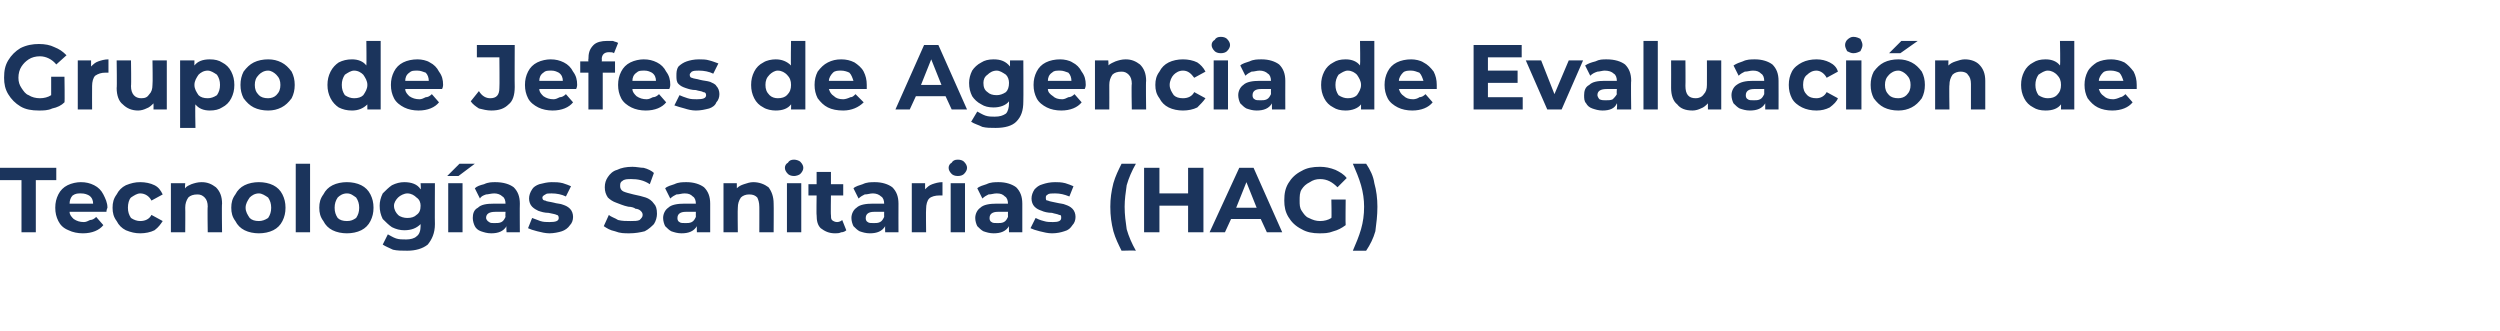
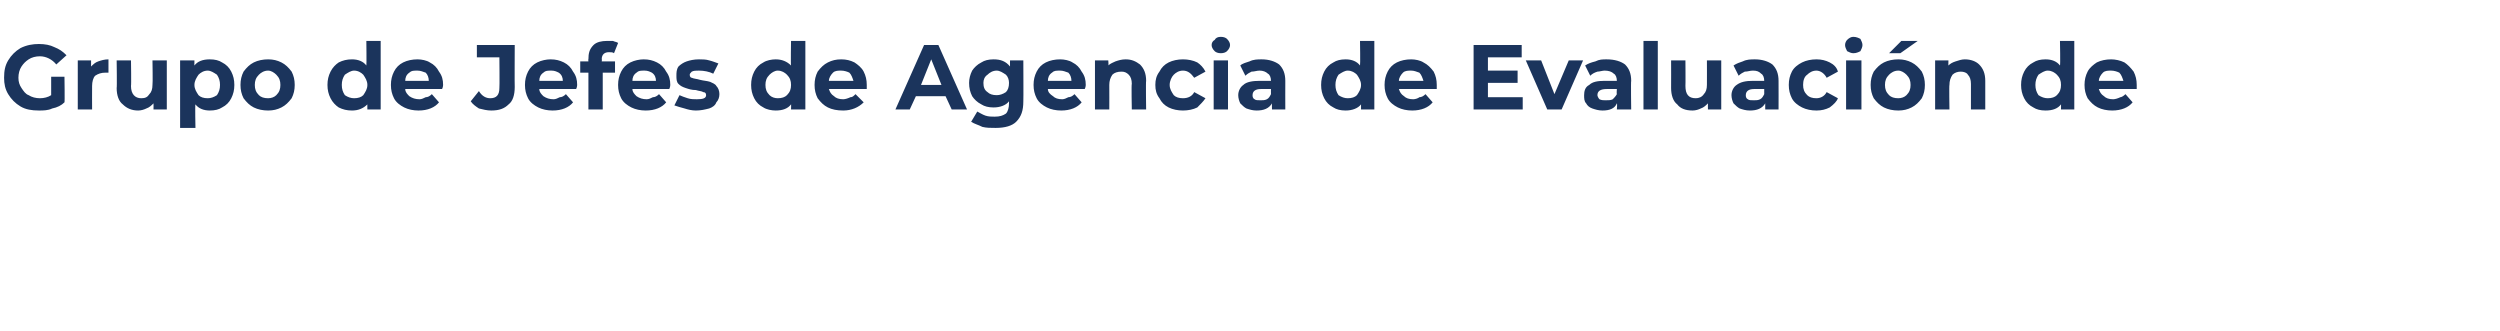
<svg xmlns="http://www.w3.org/2000/svg" version="1.1" width="244.3px" height="32.3px" viewBox="0 -2 244.3 32.3" style="top:-2px">
  <desc>Grupo de Jefes de Agencia de Evaluación de Tecnologías Sanitarias (HAG)</desc>
  <defs />
  <g id="Polygon90634">
-     <path d="M 2.1 15.6 L 0 15.6 L 0 14.4 L 5.5 14.4 L 5.5 15.6 L 3.5 15.6 L 3.5 20.7 L 2.1 20.7 L 2.1 15.6 Z M 10.5 18.3 C 10.5 18.3 10.4 18.5 10.4 18.7 C 10.4 18.7 6.8 18.7 6.8 18.7 C 6.8 19 7 19.2 7.2 19.4 C 7.5 19.6 7.8 19.7 8.2 19.7 C 8.4 19.7 8.6 19.6 8.8 19.5 C 9 19.5 9.2 19.4 9.4 19.2 C 9.4 19.2 10.1 20 10.1 20 C 9.7 20.5 9 20.8 8.1 20.8 C 7.6 20.8 7.1 20.7 6.7 20.5 C 6.2 20.3 5.9 20 5.7 19.6 C 5.5 19.2 5.4 18.8 5.4 18.3 C 5.4 17.8 5.5 17.4 5.7 17 C 5.9 16.6 6.2 16.3 6.6 16.1 C 7 15.9 7.5 15.8 7.9 15.8 C 8.4 15.8 8.8 15.9 9.2 16.1 C 9.6 16.3 9.9 16.6 10.1 17 C 10.3 17.4 10.5 17.8 10.5 18.3 C 10.5 18.3 10.5 18.3 10.5 18.3 Z M 7.9 16.9 C 7.6 16.9 7.4 16.9 7.1 17.1 C 6.9 17.3 6.8 17.6 6.8 17.9 C 6.8 17.9 9.1 17.9 9.1 17.9 C 9.1 17.6 9 17.3 8.7 17.1 C 8.5 17 8.3 16.9 7.9 16.9 C 7.9 16.9 7.9 16.9 7.9 16.9 Z M 13.7 20.8 C 13.2 20.8 12.8 20.7 12.3 20.5 C 11.9 20.3 11.6 20 11.4 19.6 C 11.1 19.2 11 18.8 11 18.3 C 11 17.8 11.1 17.4 11.4 17 C 11.6 16.6 11.9 16.3 12.3 16.1 C 12.8 15.9 13.2 15.8 13.7 15.8 C 14.2 15.8 14.7 15.9 15.1 16.1 C 15.5 16.3 15.7 16.6 15.9 17 C 15.9 17 14.8 17.6 14.8 17.6 C 14.6 17.2 14.2 16.9 13.7 16.9 C 13.4 16.9 13.1 17.1 12.8 17.3 C 12.6 17.5 12.5 17.9 12.5 18.3 C 12.5 18.7 12.6 19 12.8 19.3 C 13.1 19.5 13.4 19.6 13.7 19.6 C 14.2 19.6 14.6 19.4 14.8 19 C 14.8 19 15.9 19.6 15.9 19.6 C 15.7 19.9 15.5 20.2 15.1 20.5 C 14.7 20.7 14.2 20.8 13.7 20.8 C 13.7 20.8 13.7 20.8 13.7 20.8 Z M 19.7 15.8 C 20.3 15.8 20.7 16 21.1 16.3 C 21.5 16.7 21.7 17.2 21.7 17.9 C 21.66 17.94 21.7 20.7 21.7 20.7 L 20.3 20.7 C 20.3 20.7 20.26 18.16 20.3 18.2 C 20.3 17.8 20.2 17.5 20 17.3 C 19.8 17.1 19.6 17 19.3 17 C 18.9 17 18.6 17.1 18.4 17.3 C 18.2 17.6 18.1 17.9 18.1 18.3 C 18.12 18.32 18.1 20.7 18.1 20.7 L 16.7 20.7 L 16.7 15.9 L 18.1 15.9 C 18.1 15.9 18.05 16.44 18.1 16.4 C 18.2 16.2 18.5 16.1 18.7 16 C 19 15.9 19.3 15.8 19.7 15.8 C 19.7 15.8 19.7 15.8 19.7 15.8 Z M 25.3 20.8 C 24.8 20.8 24.3 20.7 23.9 20.5 C 23.5 20.3 23.2 20 23 19.6 C 22.7 19.2 22.6 18.8 22.6 18.3 C 22.6 17.8 22.7 17.4 23 17 C 23.2 16.6 23.5 16.3 23.9 16.1 C 24.3 15.9 24.8 15.8 25.3 15.8 C 25.8 15.8 26.3 15.9 26.7 16.1 C 27.1 16.3 27.4 16.6 27.6 17 C 27.8 17.4 27.9 17.8 27.9 18.3 C 27.9 18.8 27.8 19.2 27.6 19.6 C 27.4 20 27.1 20.3 26.7 20.5 C 26.3 20.7 25.8 20.8 25.3 20.8 C 25.3 20.8 25.3 20.8 25.3 20.8 Z M 25.3 19.6 C 25.6 19.6 25.9 19.5 26.2 19.3 C 26.4 19 26.5 18.7 26.5 18.3 C 26.5 17.9 26.4 17.6 26.2 17.3 C 25.9 17.1 25.6 16.9 25.3 16.9 C 24.9 16.9 24.6 17.1 24.4 17.3 C 24.2 17.6 24 17.9 24 18.3 C 24 18.7 24.2 19 24.4 19.3 C 24.6 19.5 24.9 19.6 25.3 19.6 C 25.3 19.6 25.3 19.6 25.3 19.6 Z M 28.9 14 L 30.3 14 L 30.3 20.7 L 28.9 20.7 L 28.9 14 Z M 33.9 20.8 C 33.4 20.8 32.9 20.7 32.5 20.5 C 32.1 20.3 31.8 20 31.6 19.6 C 31.3 19.2 31.2 18.8 31.2 18.3 C 31.2 17.8 31.3 17.4 31.6 17 C 31.8 16.6 32.1 16.3 32.5 16.1 C 32.9 15.9 33.4 15.8 33.9 15.8 C 34.4 15.8 34.9 15.9 35.3 16.1 C 35.7 16.3 36 16.6 36.2 17 C 36.4 17.4 36.5 17.8 36.5 18.3 C 36.5 18.8 36.4 19.2 36.2 19.6 C 36 20 35.7 20.3 35.3 20.5 C 34.9 20.7 34.4 20.8 33.9 20.8 C 33.9 20.8 33.9 20.8 33.9 20.8 Z M 33.9 19.6 C 34.3 19.6 34.5 19.5 34.8 19.3 C 35 19 35.1 18.7 35.1 18.3 C 35.1 17.9 35 17.6 34.8 17.3 C 34.5 17.1 34.3 16.9 33.9 16.9 C 33.5 16.9 33.2 17.1 33 17.3 C 32.8 17.6 32.7 17.9 32.7 18.3 C 32.7 18.7 32.8 19 33 19.3 C 33.2 19.5 33.5 19.6 33.9 19.6 C 33.9 19.6 33.9 19.6 33.9 19.6 Z M 42.5 15.9 C 42.5 15.9 42.48 19.9 42.5 19.9 C 42.5 20.8 42.2 21.4 41.8 21.9 C 41.3 22.3 40.6 22.5 39.8 22.5 C 39.3 22.5 38.8 22.5 38.4 22.4 C 38 22.2 37.7 22.1 37.4 21.9 C 37.4 21.9 37.9 20.9 37.9 20.9 C 38.1 21 38.4 21.2 38.7 21.3 C 39 21.4 39.3 21.4 39.7 21.4 C 40.1 21.4 40.5 21.3 40.7 21.1 C 41 20.9 41.1 20.5 41.1 20.1 C 41.1 20.1 41.1 19.9 41.1 19.9 C 40.7 20.3 40.2 20.5 39.5 20.5 C 39.1 20.5 38.7 20.4 38.3 20.2 C 38 20 37.7 19.7 37.4 19.4 C 37.2 19 37.1 18.6 37.1 18.1 C 37.1 17.7 37.2 17.3 37.4 16.9 C 37.7 16.6 38 16.3 38.3 16.1 C 38.7 15.9 39.1 15.8 39.5 15.8 C 40.2 15.8 40.8 16 41.1 16.5 C 41.15 16.49 41.1 15.9 41.1 15.9 L 42.5 15.9 Z M 39.8 19.3 C 40.2 19.3 40.5 19.2 40.7 19 C 41 18.8 41.1 18.5 41.1 18.1 C 41.1 17.8 41 17.5 40.7 17.3 C 40.5 17.1 40.2 16.9 39.8 16.9 C 39.5 16.9 39.1 17.1 38.9 17.3 C 38.7 17.5 38.5 17.8 38.5 18.1 C 38.5 18.5 38.7 18.8 38.9 19 C 39.1 19.2 39.5 19.3 39.8 19.3 C 39.8 19.3 39.8 19.3 39.8 19.3 Z M 43.8 15.9 L 45.2 15.9 L 45.2 20.7 L 43.8 20.7 L 43.8 15.9 Z M 44.9 14 L 46.4 14 L 44.8 15.2 L 43.7 15.2 L 44.9 14 Z M 48.4 15.8 C 49.2 15.8 49.8 16 50.2 16.3 C 50.6 16.7 50.8 17.2 50.8 17.9 C 50.78 17.95 50.8 20.7 50.8 20.7 L 49.5 20.7 C 49.5 20.7 49.46 20.11 49.5 20.1 C 49.2 20.6 48.7 20.8 48 20.8 C 47.6 20.8 47.3 20.7 47 20.6 C 46.7 20.5 46.5 20.3 46.4 20.1 C 46.3 19.9 46.2 19.6 46.2 19.3 C 46.2 18.9 46.3 18.5 46.7 18.3 C 47 18 47.5 17.9 48.3 17.9 C 48.3 17.9 49.4 17.9 49.4 17.9 C 49.4 17.6 49.3 17.3 49.1 17.2 C 48.9 17 48.6 16.9 48.3 16.9 C 48 16.9 47.7 17 47.5 17 C 47.2 17.1 47 17.2 46.9 17.4 C 46.9 17.4 46.4 16.4 46.4 16.4 C 46.6 16.2 46.9 16.1 47.3 16 C 47.7 15.8 48.1 15.8 48.4 15.8 C 48.4 15.8 48.4 15.8 48.4 15.8 Z M 48.3 19.8 C 48.6 19.8 48.8 19.8 49 19.7 C 49.2 19.6 49.3 19.4 49.4 19.2 C 49.37 19.18 49.4 18.7 49.4 18.7 C 49.4 18.7 48.41 18.69 48.4 18.7 C 47.8 18.7 47.5 18.9 47.5 19.3 C 47.5 19.4 47.6 19.6 47.8 19.7 C 47.9 19.8 48.1 19.8 48.3 19.8 C 48.3 19.8 48.3 19.8 48.3 19.8 Z M 53.7 20.8 C 53.3 20.8 52.9 20.7 52.5 20.6 C 52.1 20.5 51.8 20.4 51.6 20.3 C 51.6 20.3 52 19.3 52 19.3 C 52.3 19.4 52.5 19.5 52.8 19.6 C 53.1 19.7 53.4 19.7 53.7 19.7 C 54.3 19.7 54.6 19.6 54.6 19.3 C 54.6 19.1 54.5 19 54.4 19 C 54.2 18.9 54 18.9 53.6 18.8 C 53.2 18.8 52.9 18.7 52.6 18.6 C 52.4 18.5 52.2 18.4 52 18.2 C 51.8 18 51.7 17.7 51.7 17.4 C 51.7 17.1 51.8 16.8 52 16.5 C 52.1 16.3 52.4 16.1 52.7 16 C 53.1 15.9 53.5 15.8 53.9 15.8 C 54.3 15.8 54.6 15.8 55 15.9 C 55.3 16 55.6 16.1 55.8 16.2 C 55.8 16.2 55.3 17.2 55.3 17.2 C 54.9 17 54.4 16.9 53.9 16.9 C 53.6 16.9 53.4 16.9 53.3 17 C 53.1 17.1 53 17.2 53 17.3 C 53 17.5 53.1 17.6 53.3 17.6 C 53.4 17.7 53.7 17.7 54.1 17.8 C 54.4 17.9 54.8 17.9 55 18 C 55.3 18.1 55.5 18.2 55.7 18.4 C 55.9 18.6 56 18.9 56 19.2 C 56 19.5 55.9 19.8 55.7 20 C 55.5 20.3 55.2 20.5 54.9 20.6 C 54.6 20.7 54.1 20.8 53.7 20.8 C 53.7 20.8 53.7 20.8 53.7 20.8 Z M 61.5 20.8 C 61 20.8 60.6 20.8 60.1 20.6 C 59.6 20.5 59.3 20.3 59 20.1 C 59 20.1 59.5 19 59.5 19 C 59.7 19.2 60.1 19.3 60.4 19.5 C 60.8 19.6 61.2 19.6 61.6 19.6 C 62 19.6 62.3 19.6 62.5 19.5 C 62.7 19.3 62.8 19.2 62.8 19 C 62.8 18.8 62.7 18.7 62.6 18.6 C 62.5 18.5 62.3 18.4 62.1 18.4 C 62 18.3 61.7 18.2 61.4 18.2 C 60.9 18.1 60.5 17.9 60.2 17.8 C 59.9 17.7 59.6 17.5 59.4 17.3 C 59.2 17 59.1 16.7 59.1 16.3 C 59.1 15.9 59.2 15.6 59.4 15.3 C 59.6 15 59.9 14.7 60.3 14.6 C 60.7 14.4 61.2 14.3 61.8 14.3 C 62.2 14.3 62.6 14.4 62.9 14.4 C 63.3 14.5 63.7 14.7 63.9 14.9 C 63.9 14.9 63.5 16 63.5 16 C 62.9 15.6 62.3 15.5 61.7 15.5 C 61.3 15.5 61 15.5 60.8 15.7 C 60.6 15.8 60.6 16 60.6 16.2 C 60.6 16.4 60.7 16.6 60.9 16.7 C 61.1 16.8 61.5 16.9 61.9 17 C 62.4 17.1 62.8 17.2 63.1 17.3 C 63.4 17.4 63.7 17.6 63.9 17.9 C 64.1 18.1 64.2 18.4 64.2 18.9 C 64.2 19.2 64.1 19.6 63.9 19.9 C 63.7 20.1 63.4 20.4 63 20.6 C 62.6 20.7 62.1 20.8 61.5 20.8 C 61.5 20.8 61.5 20.8 61.5 20.8 Z M 67.1 15.8 C 67.8 15.8 68.4 16 68.8 16.3 C 69.2 16.7 69.4 17.2 69.4 17.9 C 69.4 17.95 69.4 20.7 69.4 20.7 L 68.1 20.7 C 68.1 20.7 68.08 20.11 68.1 20.1 C 67.8 20.6 67.3 20.8 66.6 20.8 C 66.2 20.8 65.9 20.7 65.6 20.6 C 65.4 20.5 65.2 20.3 65 20.1 C 64.9 19.9 64.8 19.6 64.8 19.3 C 64.8 18.9 65 18.5 65.3 18.3 C 65.6 18 66.2 17.9 66.9 17.9 C 66.9 17.9 68 17.9 68 17.9 C 68 17.6 67.9 17.3 67.7 17.2 C 67.5 17 67.3 16.9 66.9 16.9 C 66.6 16.9 66.4 17 66.1 17 C 65.9 17.1 65.7 17.2 65.5 17.4 C 65.5 17.4 65 16.4 65 16.4 C 65.2 16.2 65.6 16.1 65.9 16 C 66.3 15.8 66.7 15.8 67.1 15.8 C 67.1 15.8 67.1 15.8 67.1 15.8 Z M 67 19.8 C 67.2 19.8 67.4 19.8 67.6 19.7 C 67.8 19.6 67.9 19.4 68 19.2 C 67.99 19.18 68 18.7 68 18.7 C 68 18.7 67.03 18.69 67 18.7 C 66.5 18.7 66.2 18.9 66.2 19.3 C 66.2 19.4 66.2 19.6 66.4 19.7 C 66.5 19.8 66.7 19.8 67 19.8 C 67 19.8 67 19.8 67 19.8 Z M 73.6 15.8 C 74.2 15.8 74.7 16 75.1 16.3 C 75.4 16.7 75.6 17.2 75.6 17.9 C 75.62 17.94 75.6 20.7 75.6 20.7 L 74.2 20.7 C 74.2 20.7 74.21 18.16 74.2 18.2 C 74.2 17.8 74.1 17.5 74 17.3 C 73.8 17.1 73.6 17 73.2 17 C 72.9 17 72.6 17.1 72.4 17.3 C 72.2 17.6 72.1 17.9 72.1 18.3 C 72.07 18.32 72.1 20.7 72.1 20.7 L 70.7 20.7 L 70.7 15.9 L 72 15.9 C 72 15.9 72.01 16.44 72 16.4 C 72.2 16.2 72.4 16.1 72.7 16 C 73 15.9 73.3 15.8 73.6 15.8 C 73.6 15.8 73.6 15.8 73.6 15.8 Z M 76.9 15.9 L 78.3 15.9 L 78.3 20.7 L 76.9 20.7 L 76.9 15.9 Z M 77.6 15.2 C 77.3 15.2 77.1 15.1 77 15 C 76.8 14.8 76.7 14.6 76.7 14.4 C 76.7 14.2 76.8 14 77 13.9 C 77.1 13.7 77.3 13.6 77.6 13.6 C 77.8 13.6 78.1 13.7 78.2 13.8 C 78.4 14 78.5 14.2 78.5 14.4 C 78.5 14.6 78.4 14.8 78.2 15 C 78.1 15.1 77.8 15.2 77.6 15.2 C 77.6 15.2 77.6 15.2 77.6 15.2 Z M 82.7 20.5 C 82.6 20.6 82.4 20.7 82.2 20.7 C 82 20.8 81.8 20.8 81.6 20.8 C 81 20.8 80.6 20.6 80.2 20.3 C 79.9 20 79.8 19.6 79.8 19 C 79.77 19.05 79.8 17.1 79.8 17.1 L 79 17.1 L 79 16 L 79.8 16 L 79.8 14.8 L 81.2 14.8 L 81.2 16 L 82.4 16 L 82.4 17.1 L 81.2 17.1 C 81.2 17.1 81.17 19.03 81.2 19 C 81.2 19.2 81.2 19.4 81.3 19.5 C 81.4 19.6 81.6 19.7 81.8 19.7 C 82 19.7 82.2 19.6 82.3 19.5 C 82.3 19.5 82.7 20.5 82.7 20.5 Z M 85.5 15.8 C 86.2 15.8 86.8 16 87.2 16.3 C 87.6 16.7 87.8 17.2 87.8 17.9 C 87.79 17.95 87.8 20.7 87.8 20.7 L 86.5 20.7 C 86.5 20.7 86.48 20.11 86.5 20.1 C 86.2 20.6 85.7 20.8 85 20.8 C 84.6 20.8 84.3 20.7 84 20.6 C 83.8 20.5 83.6 20.3 83.4 20.1 C 83.3 19.9 83.2 19.6 83.2 19.3 C 83.2 18.9 83.4 18.5 83.7 18.3 C 84 18 84.6 17.9 85.3 17.9 C 85.3 17.9 86.4 17.9 86.4 17.9 C 86.4 17.6 86.3 17.3 86.1 17.2 C 85.9 17 85.6 16.9 85.3 16.9 C 85 16.9 84.8 17 84.5 17 C 84.3 17.1 84.1 17.2 83.9 17.4 C 83.9 17.4 83.4 16.4 83.4 16.4 C 83.6 16.2 84 16.1 84.3 16 C 84.7 15.8 85.1 15.8 85.5 15.8 C 85.5 15.8 85.5 15.8 85.5 15.8 Z M 85.4 19.8 C 85.6 19.8 85.8 19.8 86 19.7 C 86.2 19.6 86.3 19.4 86.4 19.2 C 86.39 19.18 86.4 18.7 86.4 18.7 C 86.4 18.7 85.43 18.69 85.4 18.7 C 84.9 18.7 84.6 18.9 84.6 19.3 C 84.6 19.4 84.6 19.6 84.8 19.7 C 84.9 19.8 85.1 19.8 85.4 19.8 C 85.4 19.8 85.4 19.8 85.4 19.8 Z M 90.4 16.5 C 90.6 16.3 90.8 16.1 91.1 16 C 91.4 15.9 91.7 15.8 92.1 15.8 C 92.1 15.8 92.1 17.1 92.1 17.1 C 91.9 17.1 91.8 17.1 91.8 17.1 C 91.4 17.1 91 17.2 90.8 17.4 C 90.6 17.6 90.5 18 90.5 18.4 C 90.47 18.43 90.5 20.7 90.5 20.7 L 89.1 20.7 L 89.1 15.9 L 90.4 15.9 L 90.4 16.5 C 90.4 16.5 90.4 16.51 90.4 16.5 Z M 92.9 15.9 L 94.3 15.9 L 94.3 20.7 L 92.9 20.7 L 92.9 15.9 Z M 93.6 15.2 C 93.3 15.2 93.1 15.1 93 15 C 92.8 14.8 92.7 14.6 92.7 14.4 C 92.7 14.2 92.8 14 93 13.9 C 93.1 13.7 93.3 13.6 93.6 13.6 C 93.9 13.6 94.1 13.7 94.2 13.8 C 94.4 14 94.5 14.2 94.5 14.4 C 94.5 14.6 94.4 14.8 94.2 15 C 94.1 15.1 93.9 15.2 93.6 15.2 C 93.6 15.2 93.6 15.2 93.6 15.2 Z M 97.6 15.8 C 98.3 15.8 98.9 16 99.3 16.3 C 99.7 16.7 99.9 17.2 99.9 17.9 C 99.9 17.95 99.9 20.7 99.9 20.7 L 98.6 20.7 C 98.6 20.7 98.58 20.11 98.6 20.1 C 98.3 20.6 97.8 20.8 97.1 20.8 C 96.7 20.8 96.4 20.7 96.1 20.6 C 95.9 20.5 95.7 20.3 95.5 20.1 C 95.4 19.9 95.3 19.6 95.3 19.3 C 95.3 18.9 95.5 18.5 95.8 18.3 C 96.1 18 96.7 17.9 97.4 17.9 C 97.4 17.9 98.5 17.9 98.5 17.9 C 98.5 17.6 98.4 17.3 98.2 17.2 C 98 17 97.8 16.9 97.4 16.9 C 97.1 16.9 96.9 17 96.6 17 C 96.4 17.1 96.2 17.2 96 17.4 C 96 17.4 95.5 16.4 95.5 16.4 C 95.7 16.2 96.1 16.1 96.4 16 C 96.8 15.8 97.2 15.8 97.6 15.8 C 97.6 15.8 97.6 15.8 97.6 15.8 Z M 97.5 19.8 C 97.7 19.8 97.9 19.8 98.1 19.7 C 98.3 19.6 98.4 19.4 98.5 19.2 C 98.49 19.18 98.5 18.7 98.5 18.7 C 98.5 18.7 97.53 18.69 97.5 18.7 C 97 18.7 96.7 18.9 96.7 19.3 C 96.7 19.4 96.7 19.6 96.9 19.7 C 97 19.8 97.2 19.8 97.5 19.8 C 97.5 19.8 97.5 19.8 97.5 19.8 Z M 102.8 20.8 C 102.4 20.8 102 20.7 101.6 20.6 C 101.2 20.5 100.9 20.4 100.7 20.3 C 100.7 20.3 101.2 19.3 101.2 19.3 C 101.4 19.4 101.6 19.5 102 19.6 C 102.3 19.7 102.6 19.7 102.9 19.7 C 103.4 19.7 103.7 19.6 103.7 19.3 C 103.7 19.1 103.7 19 103.5 19 C 103.3 18.9 103.1 18.9 102.8 18.8 C 102.4 18.8 102 18.7 101.8 18.6 C 101.5 18.5 101.3 18.4 101.1 18.2 C 100.9 18 100.8 17.7 100.8 17.4 C 100.8 17.1 100.9 16.8 101.1 16.5 C 101.3 16.3 101.5 16.1 101.9 16 C 102.2 15.9 102.6 15.8 103.1 15.8 C 103.4 15.8 103.7 15.8 104.1 15.9 C 104.4 16 104.7 16.1 104.9 16.2 C 104.9 16.2 104.5 17.2 104.5 17.2 C 104 17 103.6 16.9 103.1 16.9 C 102.8 16.9 102.5 16.9 102.4 17 C 102.2 17.1 102.2 17.2 102.2 17.3 C 102.2 17.5 102.2 17.6 102.4 17.6 C 102.6 17.7 102.8 17.7 103.2 17.8 C 103.6 17.9 103.9 17.9 104.1 18 C 104.4 18.1 104.6 18.2 104.8 18.4 C 105 18.6 105.1 18.9 105.1 19.2 C 105.1 19.5 105 19.8 104.8 20 C 104.6 20.3 104.4 20.5 104 20.6 C 103.7 20.7 103.3 20.8 102.8 20.8 C 102.8 20.8 102.8 20.8 102.8 20.8 Z M 109.6 22.5 C 109.3 21.9 109 21.3 108.8 20.6 C 108.6 19.8 108.5 19.1 108.5 18.2 C 108.5 17.4 108.6 16.7 108.8 15.9 C 109 15.2 109.3 14.6 109.6 14 C 109.6 14 111 14 111 14 C 110.6 14.7 110.3 15.4 110.1 16.1 C 110 16.8 109.9 17.5 109.9 18.2 C 109.9 19 110 19.7 110.1 20.4 C 110.3 21.1 110.6 21.8 111 22.5 C 110.97 22.46 109.6 22.5 109.6 22.5 C 109.6 22.5 109.63 22.46 109.6 22.5 Z M 117.6 14.4 L 117.6 20.7 L 116.1 20.7 L 116.1 18.1 L 113.3 18.1 L 113.3 20.7 L 111.8 20.7 L 111.8 14.4 L 113.3 14.4 L 113.3 16.9 L 116.1 16.9 L 116.1 14.4 L 117.6 14.4 Z M 123.2 19.4 L 120.3 19.4 L 119.7 20.7 L 118.2 20.7 L 121.1 14.4 L 122.5 14.4 L 125.3 20.7 L 123.8 20.7 L 123.2 19.4 Z M 122.8 18.3 L 121.8 15.8 L 120.8 18.3 L 122.8 18.3 Z M 130.1 17.5 L 131.5 17.5 C 131.5 17.5 131.47 20.02 131.5 20 C 131.1 20.3 130.7 20.5 130.3 20.6 C 129.8 20.8 129.4 20.8 128.9 20.8 C 128.3 20.8 127.7 20.7 127.2 20.4 C 126.6 20.1 126.2 19.7 125.9 19.2 C 125.6 18.7 125.5 18.2 125.5 17.6 C 125.5 16.9 125.6 16.4 125.9 15.9 C 126.2 15.4 126.6 15 127.2 14.7 C 127.7 14.4 128.3 14.3 129 14.3 C 129.5 14.3 130 14.4 130.5 14.6 C 130.9 14.8 131.3 15 131.6 15.4 C 131.6 15.4 130.7 16.3 130.7 16.3 C 130.2 15.8 129.7 15.5 129 15.5 C 128.6 15.5 128.3 15.6 128 15.8 C 127.6 16 127.4 16.2 127.2 16.5 C 127 16.8 127 17.2 127 17.6 C 127 18 127 18.3 127.2 18.6 C 127.4 18.9 127.6 19.2 127.9 19.3 C 128.3 19.5 128.6 19.6 129 19.6 C 129.4 19.6 129.8 19.5 130.1 19.3 C 130.14 19.31 130.1 17.5 130.1 17.5 Z M 132.2 22.5 C 132.5 21.8 132.8 21.1 133 20.4 C 133.2 19.7 133.3 19 133.3 18.2 C 133.3 17.5 133.2 16.8 133 16.1 C 132.8 15.4 132.5 14.7 132.2 14 C 132.2 14 133.5 14 133.5 14 C 133.9 14.6 134.2 15.2 134.3 15.9 C 134.5 16.6 134.6 17.4 134.6 18.2 C 134.6 19.1 134.5 19.8 134.4 20.6 C 134.2 21.3 133.9 21.9 133.5 22.5 C 133.5 22.5 132.2 22.5 132.2 22.5 Z " stroke="none" fill="#1b345c" />
-   </g>
+     </g>
  <g id="Polygon90633">
    <path d="M 5 5.5 L 6.3 5.5 C 6.3 5.5 6.34 8.02 6.3 8 C 6 8.3 5.6 8.5 5.1 8.6 C 4.7 8.8 4.2 8.8 3.8 8.8 C 3.1 8.8 2.5 8.7 2 8.4 C 1.5 8.1 1.1 7.7 0.8 7.2 C 0.5 6.7 0.4 6.2 0.4 5.6 C 0.4 4.9 0.5 4.4 0.8 3.9 C 1.1 3.4 1.5 3 2 2.7 C 2.6 2.4 3.2 2.3 3.8 2.3 C 4.4 2.3 4.9 2.4 5.3 2.6 C 5.8 2.8 6.1 3 6.5 3.4 C 6.5 3.4 5.5 4.3 5.5 4.3 C 5.1 3.8 4.5 3.5 3.9 3.5 C 3.5 3.5 3.1 3.6 2.8 3.8 C 2.5 4 2.3 4.2 2.1 4.5 C 1.9 4.8 1.8 5.2 1.8 5.6 C 1.8 6 1.9 6.3 2.1 6.6 C 2.3 6.9 2.5 7.2 2.8 7.3 C 3.1 7.5 3.5 7.6 3.9 7.6 C 4.3 7.6 4.7 7.5 5 7.3 C 5 7.31 5 5.5 5 5.5 Z M 8.9 4.5 C 9.1 4.3 9.3 4.1 9.6 4 C 9.9 3.9 10.2 3.8 10.6 3.8 C 10.6 3.8 10.6 5.1 10.6 5.1 C 10.4 5.1 10.3 5.1 10.3 5.1 C 9.9 5.1 9.6 5.2 9.3 5.4 C 9.1 5.6 9 6 9 6.4 C 8.99 6.43 9 8.7 9 8.7 L 7.6 8.7 L 7.6 3.9 L 8.9 3.9 L 8.9 4.5 C 8.9 4.5 8.93 4.51 8.9 4.5 Z M 16.3 3.9 L 16.3 8.7 L 15 8.7 C 15 8.7 15.01 8.14 15 8.1 C 14.8 8.3 14.6 8.5 14.3 8.6 C 14.1 8.7 13.8 8.8 13.5 8.8 C 12.9 8.8 12.4 8.6 12 8.2 C 11.6 7.9 11.4 7.3 11.4 6.6 C 11.44 6.61 11.4 3.9 11.4 3.9 L 12.8 3.9 C 12.8 3.9 12.84 6.4 12.8 6.4 C 12.8 7.2 13.2 7.6 13.8 7.6 C 14.2 7.6 14.4 7.5 14.6 7.2 C 14.8 7 14.9 6.7 14.9 6.3 C 14.94 6.26 14.9 3.9 14.9 3.9 L 16.3 3.9 Z M 20.5 3.8 C 21 3.8 21.4 3.9 21.7 4.1 C 22.1 4.3 22.4 4.6 22.6 5 C 22.8 5.4 22.9 5.8 22.9 6.3 C 22.9 6.8 22.8 7.2 22.6 7.6 C 22.4 8 22.1 8.3 21.7 8.5 C 21.4 8.7 21 8.8 20.5 8.8 C 19.9 8.8 19.4 8.6 19.1 8.2 C 19.05 8.2 19.1 10.5 19.1 10.5 L 17.6 10.5 L 17.6 3.9 L 19 3.9 C 19 3.9 18.99 4.43 19 4.4 C 19.3 4 19.8 3.8 20.5 3.8 C 20.5 3.8 20.5 3.8 20.5 3.8 Z M 20.3 7.6 C 20.6 7.6 20.9 7.5 21.2 7.3 C 21.4 7 21.5 6.7 21.5 6.3 C 21.5 5.9 21.4 5.6 21.2 5.3 C 20.9 5.1 20.6 4.9 20.3 4.9 C 19.9 4.9 19.6 5.1 19.4 5.3 C 19.2 5.6 19 5.9 19 6.3 C 19 6.7 19.2 7 19.4 7.3 C 19.6 7.5 19.9 7.6 20.3 7.6 C 20.3 7.6 20.3 7.6 20.3 7.6 Z M 26.2 8.8 C 25.7 8.8 25.2 8.7 24.8 8.5 C 24.4 8.3 24.1 8 23.8 7.6 C 23.6 7.2 23.5 6.8 23.5 6.3 C 23.5 5.8 23.6 5.4 23.8 5 C 24.1 4.6 24.4 4.3 24.8 4.1 C 25.2 3.9 25.7 3.8 26.2 3.8 C 26.7 3.8 27.1 3.9 27.5 4.1 C 27.9 4.3 28.2 4.6 28.5 5 C 28.7 5.4 28.8 5.8 28.8 6.3 C 28.8 6.8 28.7 7.2 28.5 7.6 C 28.2 8 27.9 8.3 27.5 8.5 C 27.1 8.7 26.7 8.8 26.2 8.8 C 26.2 8.8 26.2 8.8 26.2 8.8 Z M 26.2 7.6 C 26.5 7.6 26.8 7.5 27 7.3 C 27.3 7 27.4 6.7 27.4 6.3 C 27.4 5.9 27.3 5.6 27 5.3 C 26.8 5.1 26.5 4.9 26.2 4.9 C 25.8 4.9 25.5 5.1 25.3 5.3 C 25 5.6 24.9 5.9 24.9 6.3 C 24.9 6.7 25 7 25.3 7.3 C 25.5 7.5 25.8 7.6 26.2 7.6 C 26.2 7.6 26.2 7.6 26.2 7.6 Z M 37.2 2 L 37.2 8.7 L 35.9 8.7 C 35.9 8.7 35.89 8.15 35.9 8.2 C 35.5 8.6 35 8.8 34.4 8.8 C 33.9 8.8 33.5 8.7 33.1 8.5 C 32.8 8.3 32.5 8 32.3 7.6 C 32.1 7.2 32 6.8 32 6.3 C 32 5.8 32.1 5.4 32.3 5 C 32.5 4.6 32.8 4.3 33.1 4.1 C 33.5 3.9 33.9 3.8 34.4 3.8 C 35 3.8 35.5 4 35.8 4.4 C 35.83 4.38 35.8 2 35.8 2 L 37.2 2 Z M 34.6 7.6 C 35 7.6 35.3 7.5 35.5 7.3 C 35.7 7 35.9 6.7 35.9 6.3 C 35.9 5.9 35.7 5.6 35.5 5.3 C 35.3 5.1 35 4.9 34.6 4.9 C 34.3 4.9 34 5.1 33.7 5.3 C 33.5 5.6 33.4 5.9 33.4 6.3 C 33.4 6.7 33.5 7 33.7 7.3 C 34 7.5 34.3 7.6 34.6 7.6 C 34.6 7.6 34.6 7.6 34.6 7.6 Z M 43.3 6.3 C 43.3 6.3 43.3 6.5 43.2 6.7 C 43.2 6.7 39.6 6.7 39.6 6.7 C 39.6 7 39.8 7.2 40 7.4 C 40.3 7.6 40.6 7.7 41 7.7 C 41.2 7.7 41.4 7.6 41.6 7.5 C 41.8 7.5 42 7.4 42.2 7.2 C 42.2 7.2 42.9 8 42.9 8 C 42.5 8.5 41.8 8.8 40.9 8.8 C 40.4 8.8 39.9 8.7 39.5 8.5 C 39.1 8.3 38.7 8 38.5 7.6 C 38.3 7.2 38.2 6.8 38.2 6.3 C 38.2 5.8 38.3 5.4 38.5 5 C 38.7 4.6 39 4.3 39.4 4.1 C 39.8 3.9 40.3 3.8 40.8 3.8 C 41.2 3.8 41.7 3.9 42 4.1 C 42.4 4.3 42.7 4.6 42.9 5 C 43.2 5.4 43.3 5.8 43.3 6.3 C 43.3 6.3 43.3 6.3 43.3 6.3 Z M 40.8 4.9 C 40.4 4.9 40.2 4.9 40 5.1 C 39.7 5.3 39.6 5.6 39.6 5.9 C 39.6 5.9 41.9 5.9 41.9 5.9 C 41.9 5.6 41.8 5.3 41.6 5.1 C 41.3 5 41.1 4.9 40.8 4.9 C 40.8 4.9 40.8 4.9 40.8 4.9 Z M 48 8.8 C 47.6 8.8 47.2 8.7 46.8 8.6 C 46.5 8.4 46.2 8.2 46 7.9 C 46 7.9 46.8 6.9 46.8 6.9 C 47.1 7.4 47.5 7.6 47.9 7.6 C 48.5 7.6 48.8 7.3 48.8 6.6 C 48.83 6.58 48.8 3.6 48.8 3.6 L 46.6 3.6 L 46.6 2.4 L 50.3 2.4 C 50.3 2.4 50.28 6.5 50.3 6.5 C 50.3 7.3 50.1 7.9 49.7 8.2 C 49.3 8.6 48.8 8.8 48 8.8 C 48 8.8 48 8.8 48 8.8 Z M 56.4 6.3 C 56.4 6.3 56.4 6.5 56.3 6.7 C 56.3 6.7 52.7 6.7 52.7 6.7 C 52.7 7 52.9 7.2 53.1 7.4 C 53.4 7.6 53.7 7.7 54.1 7.7 C 54.3 7.7 54.5 7.6 54.7 7.5 C 54.9 7.5 55.1 7.4 55.3 7.2 C 55.3 7.2 56 8 56 8 C 55.6 8.5 54.9 8.8 54 8.8 C 53.5 8.8 53 8.7 52.6 8.5 C 52.2 8.3 51.8 8 51.6 7.6 C 51.4 7.2 51.3 6.8 51.3 6.3 C 51.3 5.8 51.4 5.4 51.6 5 C 51.8 4.6 52.1 4.3 52.5 4.1 C 52.9 3.9 53.4 3.8 53.8 3.8 C 54.3 3.8 54.7 3.9 55.1 4.1 C 55.5 4.3 55.8 4.6 56 5 C 56.3 5.4 56.4 5.8 56.4 6.3 C 56.4 6.3 56.4 6.3 56.4 6.3 Z M 53.9 4.9 C 53.5 4.9 53.3 4.9 53.1 5.1 C 52.8 5.3 52.7 5.6 52.7 5.9 C 52.7 5.9 55 5.9 55 5.9 C 55 5.6 54.9 5.3 54.6 5.1 C 54.4 5 54.2 4.9 53.9 4.9 C 53.9 4.9 53.9 4.9 53.9 4.9 Z M 58.8 4 L 60.1 4 L 60.1 5.1 L 58.9 5.1 L 58.9 8.7 L 57.5 8.7 L 57.5 5.1 L 56.7 5.1 L 56.7 4 L 57.5 4 C 57.5 4 57.47 3.76 57.5 3.8 C 57.5 3.2 57.6 2.8 58 2.4 C 58.3 2.1 58.8 2 59.3 2 C 59.6 2 59.8 2 59.9 2 C 60.1 2.1 60.3 2.1 60.4 2.2 C 60.4 2.2 60 3.2 60 3.2 C 59.9 3.1 59.7 3.1 59.5 3.1 C 59.1 3.1 58.8 3.3 58.8 3.8 C 58.84 3.77 58.8 4 58.8 4 Z M 65.5 6.3 C 65.5 6.3 65.5 6.5 65.4 6.7 C 65.4 6.7 61.8 6.7 61.8 6.7 C 61.8 7 62 7.2 62.2 7.4 C 62.5 7.6 62.8 7.7 63.2 7.7 C 63.4 7.7 63.6 7.6 63.8 7.5 C 64 7.5 64.2 7.4 64.4 7.2 C 64.4 7.2 65.1 8 65.1 8 C 64.7 8.5 64 8.8 63.1 8.8 C 62.6 8.8 62.1 8.7 61.7 8.5 C 61.3 8.3 60.9 8 60.7 7.6 C 60.5 7.2 60.4 6.8 60.4 6.3 C 60.4 5.8 60.5 5.4 60.7 5 C 60.9 4.6 61.2 4.3 61.6 4.1 C 62 3.9 62.5 3.8 62.9 3.8 C 63.4 3.8 63.8 3.9 64.2 4.1 C 64.6 4.3 64.9 4.6 65.1 5 C 65.4 5.4 65.5 5.8 65.5 6.3 C 65.5 6.3 65.5 6.3 65.5 6.3 Z M 63 4.9 C 62.6 4.9 62.4 4.9 62.2 5.1 C 61.9 5.3 61.8 5.6 61.8 5.9 C 61.8 5.9 64.1 5.9 64.1 5.9 C 64.1 5.6 64 5.3 63.7 5.1 C 63.5 5 63.3 4.9 63 4.9 C 63 4.9 63 4.9 63 4.9 Z M 68 8.8 C 67.6 8.8 67.2 8.7 66.9 8.6 C 66.5 8.5 66.2 8.4 65.9 8.3 C 65.9 8.3 66.4 7.3 66.4 7.3 C 66.6 7.4 66.9 7.5 67.2 7.6 C 67.5 7.7 67.8 7.7 68.1 7.7 C 68.7 7.7 69 7.6 69 7.3 C 69 7.1 68.9 7 68.7 7 C 68.6 6.9 68.3 6.9 68 6.8 C 67.6 6.8 67.3 6.7 67 6.6 C 66.7 6.5 66.5 6.4 66.3 6.2 C 66.1 6 66.1 5.7 66.1 5.4 C 66.1 5.1 66.1 4.8 66.3 4.5 C 66.5 4.3 66.8 4.1 67.1 4 C 67.4 3.9 67.8 3.8 68.3 3.8 C 68.6 3.8 69 3.8 69.3 3.9 C 69.7 4 69.9 4.1 70.2 4.2 C 70.2 4.2 69.7 5.2 69.7 5.2 C 69.3 5 68.8 4.9 68.3 4.9 C 68 4.9 67.8 4.9 67.6 5 C 67.5 5.1 67.4 5.2 67.4 5.3 C 67.4 5.5 67.5 5.6 67.6 5.6 C 67.8 5.7 68.1 5.7 68.4 5.8 C 68.8 5.9 69.1 5.9 69.4 6 C 69.6 6.1 69.9 6.2 70 6.4 C 70.2 6.6 70.3 6.9 70.3 7.2 C 70.3 7.5 70.2 7.8 70 8 C 69.9 8.3 69.6 8.5 69.3 8.6 C 68.9 8.7 68.5 8.8 68 8.8 C 68 8.8 68 8.8 68 8.8 Z M 78.7 2 L 78.7 8.7 L 77.3 8.7 C 77.3 8.7 77.32 8.15 77.3 8.2 C 77 8.6 76.5 8.8 75.8 8.8 C 75.4 8.8 74.9 8.7 74.6 8.5 C 74.2 8.3 73.9 8 73.7 7.6 C 73.5 7.2 73.4 6.8 73.4 6.3 C 73.4 5.8 73.5 5.4 73.7 5 C 73.9 4.6 74.2 4.3 74.6 4.1 C 74.9 3.9 75.4 3.8 75.8 3.8 C 76.4 3.8 76.9 4 77.3 4.4 C 77.26 4.38 77.3 2 77.3 2 L 78.7 2 Z M 76 7.6 C 76.4 7.6 76.7 7.5 76.9 7.3 C 77.2 7 77.3 6.7 77.3 6.3 C 77.3 5.9 77.2 5.6 76.9 5.3 C 76.7 5.1 76.4 4.9 76 4.9 C 75.7 4.9 75.4 5.1 75.2 5.3 C 74.9 5.6 74.8 5.9 74.8 6.3 C 74.8 6.7 74.9 7 75.2 7.3 C 75.4 7.5 75.7 7.6 76 7.6 C 76 7.6 76 7.6 76 7.6 Z M 84.7 6.3 C 84.7 6.3 84.7 6.5 84.7 6.7 C 84.7 6.7 81 6.7 81 6.7 C 81.1 7 81.2 7.2 81.5 7.4 C 81.7 7.6 82 7.7 82.4 7.7 C 82.6 7.7 82.9 7.6 83.1 7.5 C 83.3 7.5 83.4 7.4 83.6 7.2 C 83.6 7.2 84.4 8 84.4 8 C 83.9 8.5 83.2 8.8 82.4 8.8 C 81.8 8.8 81.3 8.7 80.9 8.5 C 80.5 8.3 80.2 8 79.9 7.6 C 79.7 7.2 79.6 6.8 79.6 6.3 C 79.6 5.8 79.7 5.4 79.9 5 C 80.2 4.6 80.5 4.3 80.9 4.1 C 81.3 3.9 81.7 3.8 82.2 3.8 C 82.7 3.8 83.1 3.9 83.5 4.1 C 83.8 4.3 84.2 4.6 84.4 5 C 84.6 5.4 84.7 5.8 84.7 6.3 C 84.7 6.3 84.7 6.3 84.7 6.3 Z M 82.2 4.9 C 81.9 4.9 81.6 4.9 81.4 5.1 C 81.2 5.3 81 5.6 81 5.9 C 81 5.9 83.4 5.9 83.4 5.9 C 83.3 5.6 83.2 5.3 83 5.1 C 82.8 5 82.5 4.9 82.2 4.9 C 82.2 4.9 82.2 4.9 82.2 4.9 Z M 92.4 7.4 L 89.5 7.4 L 88.9 8.7 L 87.5 8.7 L 90.3 2.4 L 91.7 2.4 L 94.5 8.7 L 93 8.7 L 92.4 7.4 Z M 92 6.3 L 91 3.8 L 90 6.3 L 92 6.3 Z M 100 3.9 C 100 3.9 100.02 7.9 100 7.9 C 100 8.8 99.8 9.4 99.3 9.9 C 98.9 10.3 98.2 10.5 97.3 10.5 C 96.8 10.5 96.4 10.5 96 10.4 C 95.6 10.2 95.2 10.1 94.9 9.9 C 94.9 9.9 95.5 8.9 95.5 8.9 C 95.7 9 96 9.2 96.3 9.3 C 96.6 9.4 96.9 9.4 97.2 9.4 C 97.7 9.4 98 9.3 98.3 9.1 C 98.5 8.9 98.6 8.5 98.6 8.1 C 98.6 8.1 98.6 7.9 98.6 7.9 C 98.3 8.3 97.7 8.5 97.1 8.5 C 96.6 8.5 96.2 8.4 95.9 8.2 C 95.5 8 95.2 7.7 95 7.4 C 94.8 7 94.7 6.6 94.7 6.1 C 94.7 5.7 94.8 5.3 95 4.9 C 95.2 4.6 95.5 4.3 95.9 4.1 C 96.2 3.9 96.6 3.8 97.1 3.8 C 97.8 3.8 98.3 4 98.7 4.5 C 98.69 4.49 98.7 3.9 98.7 3.9 L 100 3.9 Z M 97.4 7.3 C 97.7 7.3 98 7.2 98.3 7 C 98.5 6.8 98.6 6.5 98.6 6.1 C 98.6 5.8 98.5 5.5 98.3 5.3 C 98 5.1 97.7 4.9 97.4 4.9 C 97 4.9 96.7 5.1 96.5 5.3 C 96.2 5.5 96.1 5.8 96.1 6.1 C 96.1 6.5 96.2 6.8 96.5 7 C 96.7 7.2 97 7.3 97.4 7.3 C 97.4 7.3 97.4 7.3 97.4 7.3 Z M 106.1 6.3 C 106.1 6.3 106.1 6.5 106 6.7 C 106 6.7 102.4 6.7 102.4 6.7 C 102.4 7 102.6 7.2 102.9 7.4 C 103.1 7.6 103.4 7.7 103.8 7.7 C 104 7.7 104.2 7.6 104.4 7.5 C 104.6 7.5 104.8 7.4 105 7.2 C 105 7.2 105.7 8 105.7 8 C 105.3 8.5 104.6 8.8 103.7 8.8 C 103.2 8.8 102.7 8.7 102.3 8.5 C 101.9 8.3 101.5 8 101.3 7.6 C 101.1 7.2 101 6.8 101 6.3 C 101 5.8 101.1 5.4 101.3 5 C 101.5 4.6 101.8 4.3 102.2 4.1 C 102.6 3.9 103.1 3.8 103.6 3.8 C 104 3.8 104.5 3.9 104.8 4.1 C 105.2 4.3 105.5 4.6 105.7 5 C 106 5.4 106.1 5.8 106.1 6.3 C 106.1 6.3 106.1 6.3 106.1 6.3 Z M 103.6 4.9 C 103.2 4.9 103 4.9 102.8 5.1 C 102.5 5.3 102.4 5.6 102.4 5.9 C 102.4 5.9 104.7 5.9 104.7 5.9 C 104.7 5.6 104.6 5.3 104.4 5.1 C 104.1 5 103.9 4.9 103.6 4.9 C 103.6 4.9 103.6 4.9 103.6 4.9 Z M 110 3.8 C 110.6 3.8 111 4 111.4 4.3 C 111.8 4.7 112 5.2 112 5.9 C 111.96 5.94 112 8.7 112 8.7 L 110.6 8.7 C 110.6 8.7 110.55 6.16 110.6 6.2 C 110.6 5.8 110.5 5.5 110.3 5.3 C 110.1 5.1 109.9 5 109.6 5 C 109.2 5 108.9 5.1 108.7 5.3 C 108.5 5.6 108.4 5.9 108.4 6.3 C 108.41 6.32 108.4 8.7 108.4 8.7 L 107 8.7 L 107 3.9 L 108.3 3.9 C 108.3 3.9 108.35 4.44 108.3 4.4 C 108.5 4.2 108.8 4.1 109 4 C 109.3 3.9 109.6 3.8 110 3.8 C 110 3.8 110 3.8 110 3.8 Z M 115.6 8.8 C 115.1 8.8 114.6 8.7 114.2 8.5 C 113.8 8.3 113.5 8 113.3 7.6 C 113 7.2 112.9 6.8 112.9 6.3 C 112.9 5.8 113 5.4 113.3 5 C 113.5 4.6 113.8 4.3 114.2 4.1 C 114.6 3.9 115.1 3.8 115.6 3.8 C 116.1 3.8 116.6 3.9 117 4.1 C 117.3 4.3 117.6 4.6 117.8 5 C 117.8 5 116.7 5.6 116.7 5.6 C 116.4 5.2 116.1 4.9 115.6 4.9 C 115.2 4.9 114.9 5.1 114.7 5.3 C 114.5 5.5 114.3 5.9 114.3 6.3 C 114.3 6.7 114.5 7 114.7 7.3 C 114.9 7.5 115.2 7.6 115.6 7.6 C 116.1 7.6 116.5 7.4 116.7 7 C 116.7 7 117.8 7.6 117.8 7.6 C 117.6 7.9 117.3 8.2 117 8.5 C 116.6 8.7 116.1 8.8 115.6 8.8 C 115.6 8.8 115.6 8.8 115.6 8.8 Z M 118.6 3.9 L 120 3.9 L 120 8.7 L 118.6 8.7 L 118.6 3.9 Z M 119.3 3.2 C 119 3.2 118.8 3.1 118.7 3 C 118.5 2.8 118.4 2.6 118.4 2.4 C 118.4 2.2 118.5 2 118.7 1.9 C 118.8 1.7 119 1.6 119.3 1.6 C 119.6 1.6 119.8 1.7 119.9 1.8 C 120.1 2 120.2 2.2 120.2 2.4 C 120.2 2.6 120.1 2.8 119.9 3 C 119.8 3.1 119.6 3.2 119.3 3.2 C 119.3 3.2 119.3 3.2 119.3 3.2 Z M 123.3 3.8 C 124 3.8 124.6 4 125 4.3 C 125.4 4.7 125.6 5.2 125.6 5.9 C 125.59 5.95 125.6 8.7 125.6 8.7 L 124.3 8.7 C 124.3 8.7 124.28 8.11 124.3 8.1 C 124 8.6 123.5 8.8 122.8 8.8 C 122.4 8.8 122.1 8.7 121.8 8.6 C 121.6 8.5 121.4 8.3 121.2 8.1 C 121.1 7.9 121 7.6 121 7.3 C 121 6.9 121.2 6.5 121.5 6.3 C 121.8 6 122.4 5.9 123.1 5.9 C 123.1 5.9 124.2 5.9 124.2 5.9 C 124.2 5.6 124.1 5.3 123.9 5.2 C 123.7 5 123.4 4.9 123.1 4.9 C 122.8 4.9 122.6 5 122.3 5 C 122.1 5.1 121.9 5.2 121.7 5.4 C 121.7 5.4 121.2 4.4 121.2 4.4 C 121.4 4.2 121.8 4.1 122.1 4 C 122.5 3.8 122.9 3.8 123.3 3.8 C 123.3 3.8 123.3 3.8 123.3 3.8 Z M 123.2 7.8 C 123.4 7.8 123.6 7.8 123.8 7.7 C 124 7.6 124.1 7.4 124.2 7.2 C 124.19 7.18 124.2 6.7 124.2 6.7 C 124.2 6.7 123.23 6.69 123.2 6.7 C 122.7 6.7 122.4 6.9 122.4 7.3 C 122.4 7.4 122.4 7.6 122.6 7.7 C 122.7 7.8 122.9 7.8 123.2 7.8 C 123.2 7.8 123.2 7.8 123.2 7.8 Z M 134.3 2 L 134.3 8.7 L 133 8.7 C 133 8.7 133 8.15 133 8.2 C 132.7 8.6 132.1 8.8 131.5 8.8 C 131 8.8 130.6 8.7 130.3 8.5 C 129.9 8.3 129.6 8 129.4 7.6 C 129.2 7.2 129.1 6.8 129.1 6.3 C 129.1 5.8 129.2 5.4 129.4 5 C 129.6 4.6 129.9 4.3 130.3 4.1 C 130.6 3.9 131 3.8 131.5 3.8 C 132.1 3.8 132.6 4 132.9 4.4 C 132.94 4.38 132.9 2 132.9 2 L 134.3 2 Z M 131.7 7.6 C 132.1 7.6 132.4 7.5 132.6 7.3 C 132.8 7 133 6.7 133 6.3 C 133 5.9 132.8 5.6 132.6 5.3 C 132.4 5.1 132.1 4.9 131.7 4.9 C 131.4 4.9 131.1 5.1 130.8 5.3 C 130.6 5.6 130.5 5.9 130.5 6.3 C 130.5 6.7 130.6 7 130.8 7.3 C 131.1 7.5 131.4 7.6 131.7 7.6 C 131.7 7.6 131.7 7.6 131.7 7.6 Z M 140.4 6.3 C 140.4 6.3 140.4 6.5 140.4 6.7 C 140.4 6.7 136.7 6.7 136.7 6.7 C 136.8 7 136.9 7.2 137.2 7.4 C 137.4 7.6 137.7 7.7 138.1 7.7 C 138.3 7.7 138.6 7.6 138.7 7.5 C 138.9 7.5 139.1 7.4 139.3 7.2 C 139.3 7.2 140 8 140 8 C 139.6 8.5 138.9 8.8 138 8.8 C 137.5 8.8 137 8.7 136.6 8.5 C 136.2 8.3 135.8 8 135.6 7.6 C 135.4 7.2 135.3 6.8 135.3 6.3 C 135.3 5.8 135.4 5.4 135.6 5 C 135.8 4.6 136.1 4.3 136.5 4.1 C 136.9 3.9 137.4 3.8 137.9 3.8 C 138.3 3.8 138.8 3.9 139.1 4.1 C 139.5 4.3 139.8 4.6 140.1 5 C 140.3 5.4 140.4 5.8 140.4 6.3 C 140.4 6.3 140.4 6.3 140.4 6.3 Z M 137.9 4.9 C 137.6 4.9 137.3 4.9 137.1 5.1 C 136.9 5.3 136.7 5.6 136.7 5.9 C 136.7 5.9 139.1 5.9 139.1 5.9 C 139 5.6 138.9 5.3 138.7 5.1 C 138.4 5 138.2 4.9 137.9 4.9 C 137.9 4.9 137.9 4.9 137.9 4.9 Z M 148.8 7.5 L 148.8 8.7 L 144 8.7 L 144 2.4 L 148.7 2.4 L 148.7 3.6 L 145.4 3.6 L 145.4 4.9 L 148.3 4.9 L 148.3 6.1 L 145.4 6.1 L 145.4 7.5 L 148.8 7.5 Z M 154.7 3.9 L 152.6 8.7 L 151.2 8.7 L 149.1 3.9 L 150.6 3.9 L 151.9 7.2 L 153.3 3.9 L 154.7 3.9 Z M 157 3.8 C 157.8 3.8 158.4 4 158.8 4.3 C 159.2 4.7 159.4 5.2 159.4 5.9 C 159.36 5.95 159.4 8.7 159.4 8.7 L 158 8.7 C 158 8.7 158.05 8.11 158 8.1 C 157.8 8.6 157.3 8.8 156.6 8.8 C 156.2 8.8 155.9 8.7 155.6 8.6 C 155.3 8.5 155.1 8.3 155 8.1 C 154.8 7.9 154.8 7.6 154.8 7.3 C 154.8 6.9 154.9 6.5 155.3 6.3 C 155.6 6 156.1 5.9 156.8 5.9 C 156.8 5.9 158 5.9 158 5.9 C 158 5.6 157.9 5.3 157.7 5.2 C 157.5 5 157.2 4.9 156.8 4.9 C 156.6 4.9 156.3 5 156.1 5 C 155.8 5.1 155.6 5.2 155.4 5.4 C 155.4 5.4 154.9 4.4 154.9 4.4 C 155.2 4.2 155.5 4.1 155.9 4 C 156.3 3.8 156.6 3.8 157 3.8 C 157 3.8 157 3.8 157 3.8 Z M 156.9 7.8 C 157.2 7.8 157.4 7.8 157.6 7.7 C 157.7 7.6 157.9 7.4 158 7.2 C 157.96 7.18 158 6.7 158 6.7 C 158 6.7 156.99 6.69 157 6.7 C 156.4 6.7 156.1 6.9 156.1 7.3 C 156.1 7.4 156.2 7.6 156.3 7.7 C 156.5 7.8 156.7 7.8 156.9 7.8 C 156.9 7.8 156.9 7.8 156.9 7.8 Z M 160.6 2 L 162 2 L 162 8.7 L 160.6 8.7 L 160.6 2 Z M 168.2 3.9 L 168.2 8.7 L 166.9 8.7 C 166.9 8.7 166.89 8.14 166.9 8.1 C 166.7 8.3 166.5 8.5 166.2 8.6 C 166 8.7 165.7 8.8 165.4 8.8 C 164.7 8.8 164.2 8.6 163.9 8.2 C 163.5 7.9 163.3 7.3 163.3 6.6 C 163.31 6.61 163.3 3.9 163.3 3.9 L 164.7 3.9 C 164.7 3.9 164.72 6.4 164.7 6.4 C 164.7 7.2 165 7.6 165.7 7.6 C 166 7.6 166.3 7.5 166.5 7.2 C 166.7 7 166.8 6.7 166.8 6.3 C 166.81 6.26 166.8 3.9 166.8 3.9 L 168.2 3.9 Z M 171.5 3.8 C 172.2 3.8 172.8 4 173.2 4.3 C 173.6 4.7 173.8 5.2 173.8 5.9 C 173.81 5.95 173.8 8.7 173.8 8.7 L 172.5 8.7 C 172.5 8.7 172.49 8.11 172.5 8.1 C 172.2 8.6 171.7 8.8 171 8.8 C 170.6 8.8 170.3 8.7 170 8.6 C 169.8 8.5 169.6 8.3 169.4 8.1 C 169.3 7.9 169.2 7.6 169.2 7.3 C 169.2 6.9 169.4 6.5 169.7 6.3 C 170.1 6 170.6 5.9 171.3 5.9 C 171.3 5.9 172.4 5.9 172.4 5.9 C 172.4 5.6 172.3 5.3 172.1 5.2 C 171.9 5 171.7 4.9 171.3 4.9 C 171 4.9 170.8 5 170.5 5 C 170.3 5.1 170.1 5.2 169.9 5.4 C 169.9 5.4 169.4 4.4 169.4 4.4 C 169.7 4.2 170 4.1 170.3 4 C 170.7 3.8 171.1 3.8 171.5 3.8 C 171.5 3.8 171.5 3.8 171.5 3.8 Z M 171.4 7.8 C 171.6 7.8 171.8 7.8 172 7.7 C 172.2 7.6 172.3 7.4 172.4 7.2 C 172.4 7.18 172.4 6.7 172.4 6.7 C 172.4 6.7 171.44 6.69 171.4 6.7 C 170.9 6.7 170.6 6.9 170.6 7.3 C 170.6 7.4 170.6 7.6 170.8 7.7 C 170.9 7.8 171.1 7.8 171.4 7.8 C 171.4 7.8 171.4 7.8 171.4 7.8 Z M 177.5 8.8 C 177 8.8 176.5 8.7 176.1 8.5 C 175.7 8.3 175.3 8 175.1 7.6 C 174.9 7.2 174.8 6.8 174.8 6.3 C 174.8 5.8 174.9 5.4 175.1 5 C 175.3 4.6 175.7 4.3 176.1 4.1 C 176.5 3.9 177 3.8 177.5 3.8 C 178 3.8 178.4 3.9 178.8 4.1 C 179.2 4.3 179.5 4.6 179.6 5 C 179.6 5 178.5 5.6 178.5 5.6 C 178.3 5.2 177.9 4.9 177.5 4.9 C 177.1 4.9 176.8 5.1 176.6 5.3 C 176.3 5.5 176.2 5.9 176.2 6.3 C 176.2 6.7 176.3 7 176.6 7.3 C 176.8 7.5 177.1 7.6 177.5 7.6 C 177.9 7.6 178.3 7.4 178.5 7 C 178.5 7 179.6 7.6 179.6 7.6 C 179.5 7.9 179.2 8.2 178.8 8.5 C 178.4 8.7 178 8.8 177.5 8.8 C 177.5 8.8 177.5 8.8 177.5 8.8 Z M 180.4 3.9 L 181.9 3.9 L 181.9 8.7 L 180.4 8.7 L 180.4 3.9 Z M 181.1 3.2 C 180.9 3.2 180.7 3.1 180.5 3 C 180.4 2.8 180.3 2.6 180.3 2.4 C 180.3 2.2 180.4 2 180.5 1.9 C 180.7 1.7 180.9 1.6 181.1 1.6 C 181.4 1.6 181.6 1.7 181.8 1.8 C 181.9 2 182 2.2 182 2.4 C 182 2.6 181.9 2.8 181.8 3 C 181.6 3.1 181.4 3.2 181.1 3.2 C 181.1 3.2 181.1 3.2 181.1 3.2 Z M 185.5 8.8 C 185 8.8 184.5 8.7 184.1 8.5 C 183.7 8.3 183.4 8 183.1 7.6 C 182.9 7.2 182.8 6.8 182.8 6.3 C 182.8 5.8 182.9 5.4 183.1 5 C 183.4 4.6 183.7 4.3 184.1 4.1 C 184.5 3.9 185 3.8 185.5 3.8 C 186 3.8 186.4 3.9 186.8 4.1 C 187.2 4.3 187.5 4.6 187.8 5 C 188 5.4 188.1 5.8 188.1 6.3 C 188.1 6.8 188 7.2 187.8 7.6 C 187.5 8 187.2 8.3 186.8 8.5 C 186.4 8.7 186 8.8 185.5 8.8 C 185.5 8.8 185.5 8.8 185.5 8.8 Z M 185.5 7.6 C 185.8 7.6 186.1 7.5 186.3 7.3 C 186.6 7 186.7 6.7 186.7 6.3 C 186.7 5.9 186.6 5.6 186.3 5.3 C 186.1 5.1 185.8 4.9 185.5 4.9 C 185.1 4.9 184.8 5.1 184.6 5.3 C 184.3 5.6 184.2 5.9 184.2 6.3 C 184.2 6.7 184.3 7 184.6 7.3 C 184.8 7.5 185.1 7.6 185.5 7.6 C 185.5 7.6 185.5 7.6 185.5 7.6 Z M 185.8 2 L 187.4 2 L 185.7 3.2 L 184.6 3.2 L 185.8 2 Z M 192 3.8 C 192.6 3.8 193.1 4 193.4 4.3 C 193.8 4.7 194 5.2 194 5.9 C 194 5.94 194 8.7 194 8.7 L 192.6 8.7 C 192.6 8.7 192.6 6.16 192.6 6.2 C 192.6 5.8 192.5 5.5 192.3 5.3 C 192.2 5.1 191.9 5 191.6 5 C 191.3 5 191 5.1 190.8 5.3 C 190.6 5.6 190.5 5.9 190.5 6.3 C 190.46 6.32 190.5 8.7 190.5 8.7 L 189.1 8.7 L 189.1 3.9 L 190.4 3.9 C 190.4 3.9 190.39 4.44 190.4 4.4 C 190.6 4.2 190.8 4.1 191.1 4 C 191.4 3.9 191.7 3.8 192 3.8 C 192 3.8 192 3.8 192 3.8 Z M 202.7 2 L 202.7 8.7 L 201.4 8.7 C 201.4 8.7 201.41 8.15 201.4 8.2 C 201.1 8.6 200.6 8.8 199.9 8.8 C 199.4 8.8 199 8.7 198.7 8.5 C 198.3 8.3 198 8 197.8 7.6 C 197.6 7.2 197.5 6.8 197.5 6.3 C 197.5 5.8 197.6 5.4 197.8 5 C 198 4.6 198.3 4.3 198.7 4.1 C 199 3.9 199.4 3.8 199.9 3.8 C 200.5 3.8 201 4 201.3 4.4 C 201.35 4.38 201.3 2 201.3 2 L 202.7 2 Z M 200.1 7.6 C 200.5 7.6 200.8 7.5 201 7.3 C 201.3 7 201.4 6.7 201.4 6.3 C 201.4 5.9 201.3 5.6 201 5.3 C 200.8 5.1 200.5 4.9 200.1 4.9 C 199.8 4.9 199.5 5.1 199.2 5.3 C 199 5.6 198.9 5.9 198.9 6.3 C 198.9 6.7 199 7 199.2 7.3 C 199.5 7.5 199.8 7.6 200.1 7.6 C 200.1 7.6 200.1 7.6 200.1 7.6 Z M 208.8 6.3 C 208.8 6.3 208.8 6.5 208.8 6.7 C 208.8 6.7 205.1 6.7 205.1 6.7 C 205.2 7 205.3 7.2 205.6 7.4 C 205.8 7.6 206.1 7.7 206.5 7.7 C 206.7 7.7 207 7.6 207.2 7.5 C 207.3 7.5 207.5 7.4 207.7 7.2 C 207.7 7.2 208.4 8 208.4 8 C 208 8.5 207.3 8.8 206.4 8.8 C 205.9 8.8 205.4 8.7 205 8.5 C 204.6 8.3 204.3 8 204 7.6 C 203.8 7.2 203.7 6.8 203.7 6.3 C 203.7 5.8 203.8 5.4 204 5 C 204.2 4.6 204.6 4.3 204.9 4.1 C 205.3 3.9 205.8 3.8 206.3 3.8 C 206.7 3.8 207.2 3.9 207.6 4.1 C 207.9 4.3 208.2 4.6 208.5 5 C 208.7 5.4 208.8 5.8 208.8 6.3 C 208.8 6.3 208.8 6.3 208.8 6.3 Z M 206.3 4.9 C 206 4.9 205.7 4.9 205.5 5.1 C 205.3 5.3 205.1 5.6 205.1 5.9 C 205.1 5.9 207.5 5.9 207.5 5.9 C 207.4 5.6 207.3 5.3 207.1 5.1 C 206.9 5 206.6 4.9 206.3 4.9 C 206.3 4.9 206.3 4.9 206.3 4.9 Z " stroke="none" fill="#1b345c" />
  </g>
</svg>